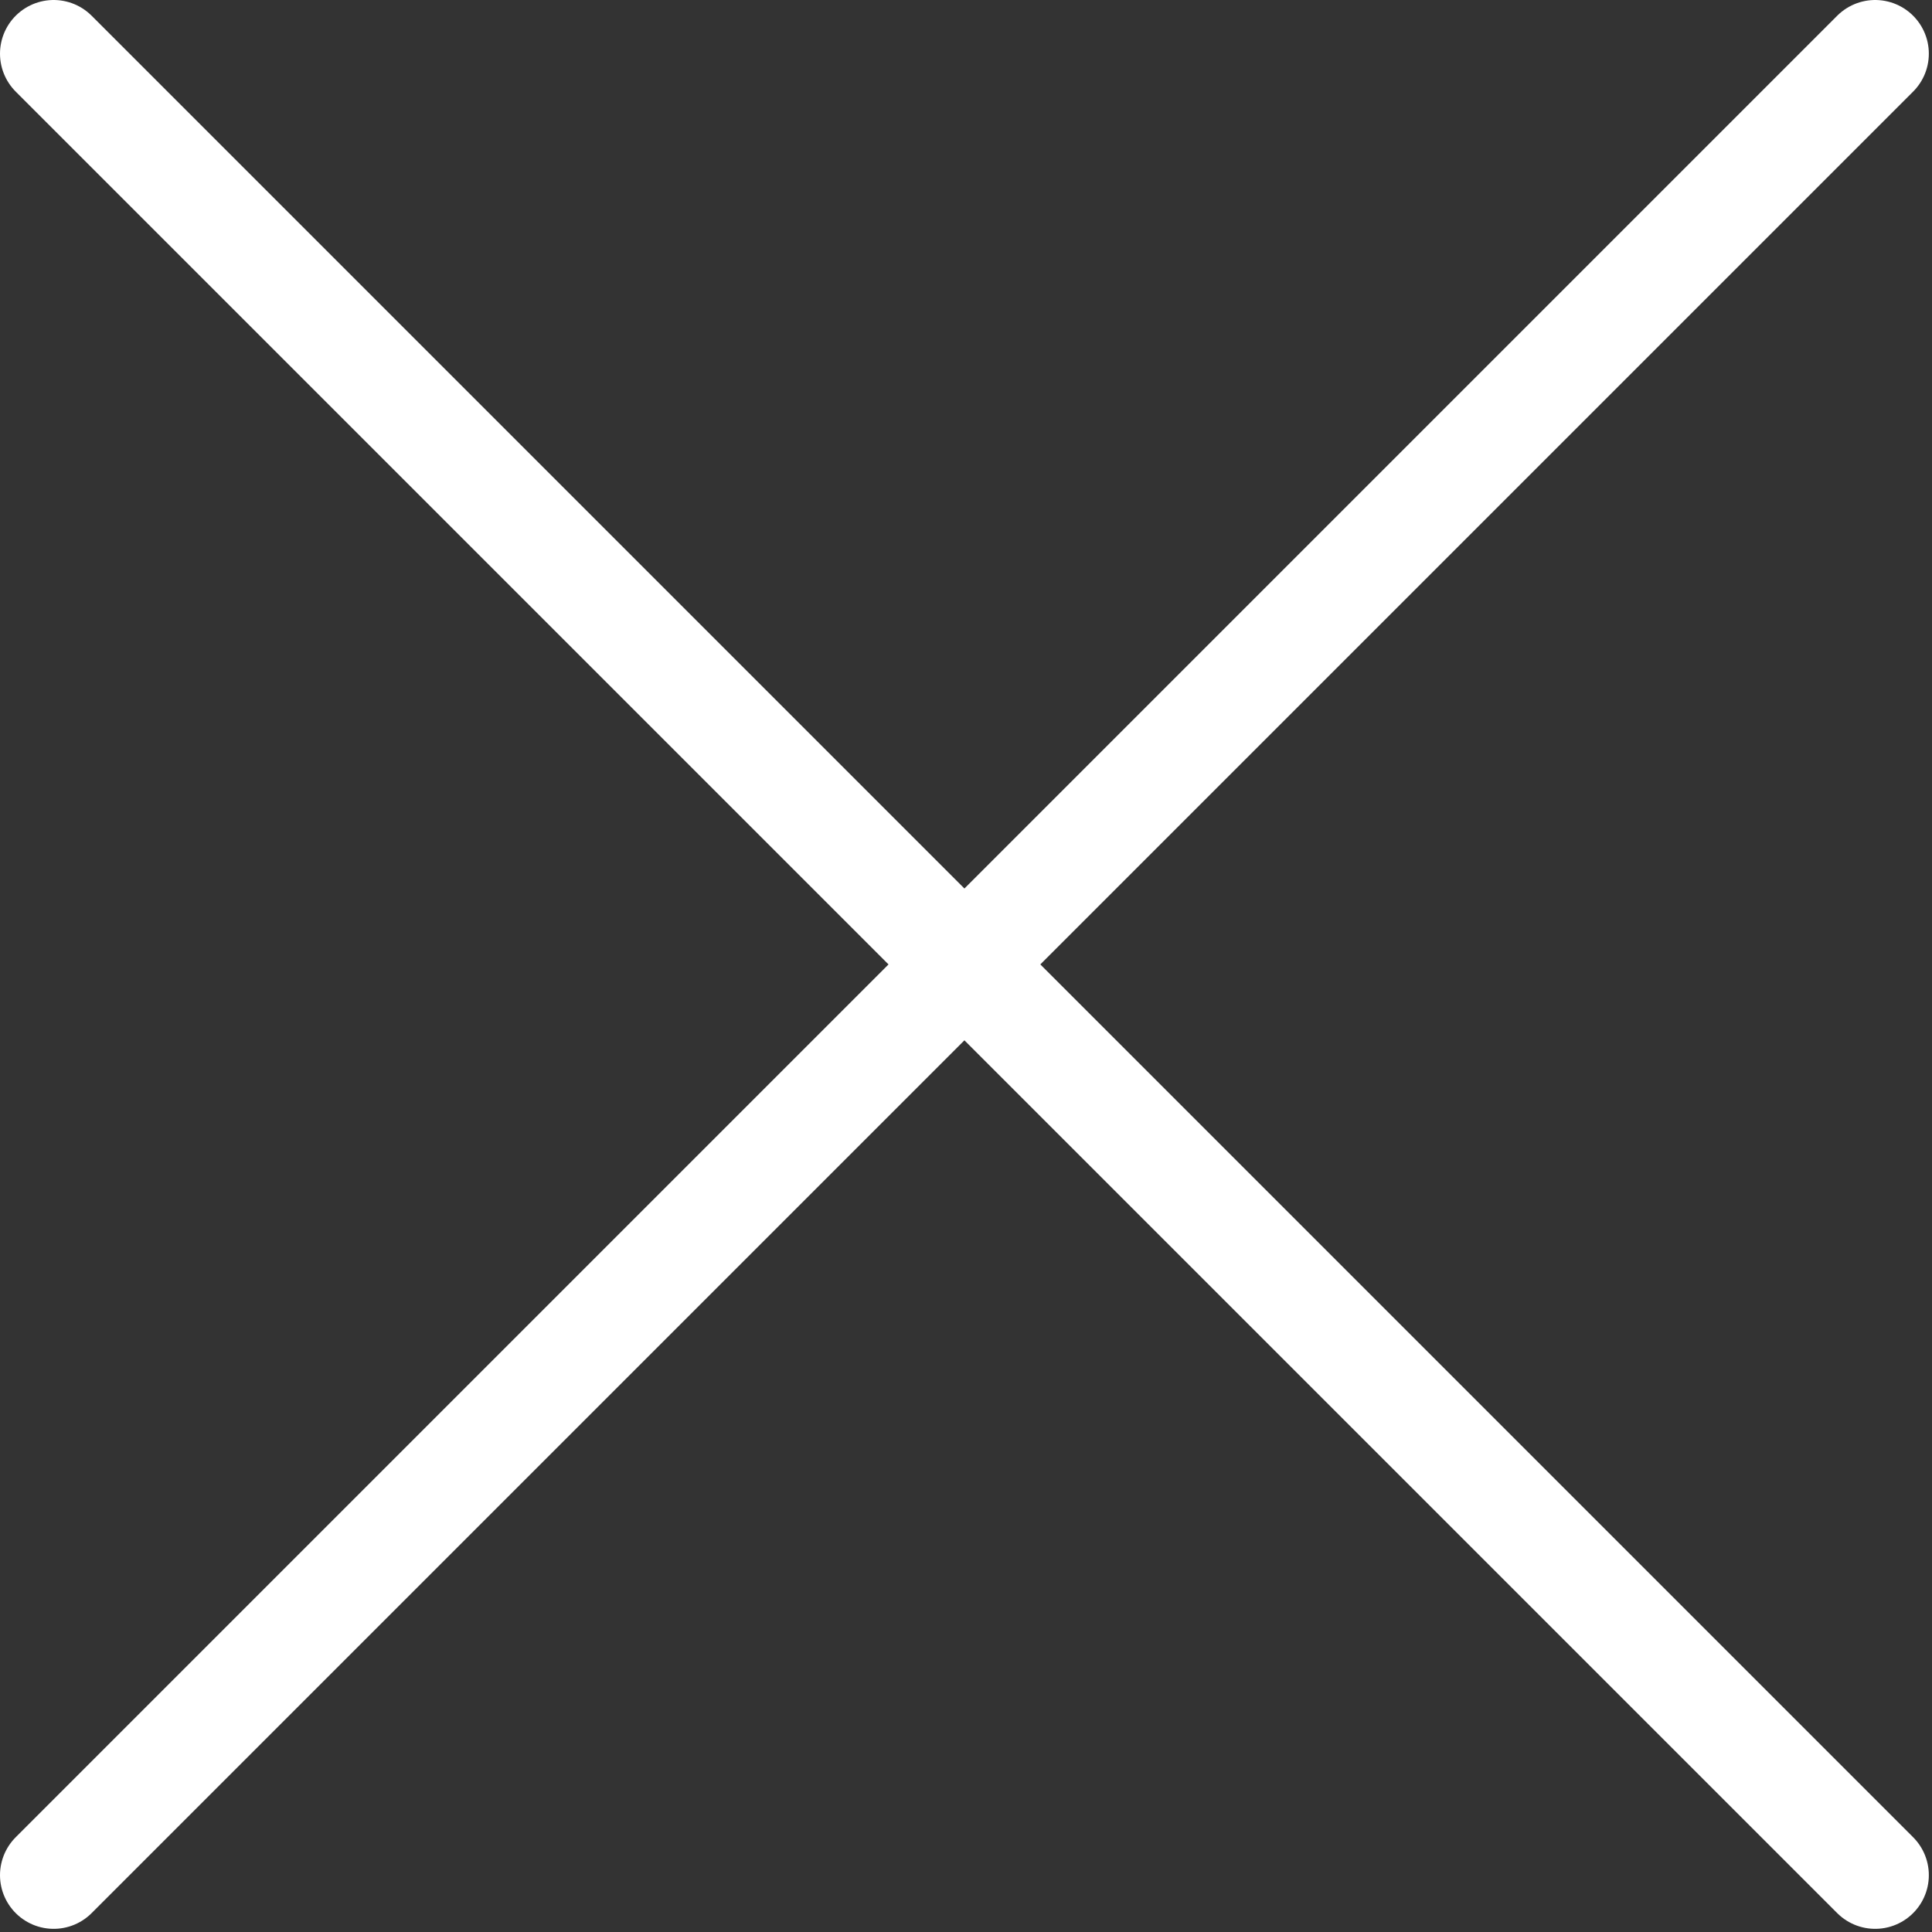
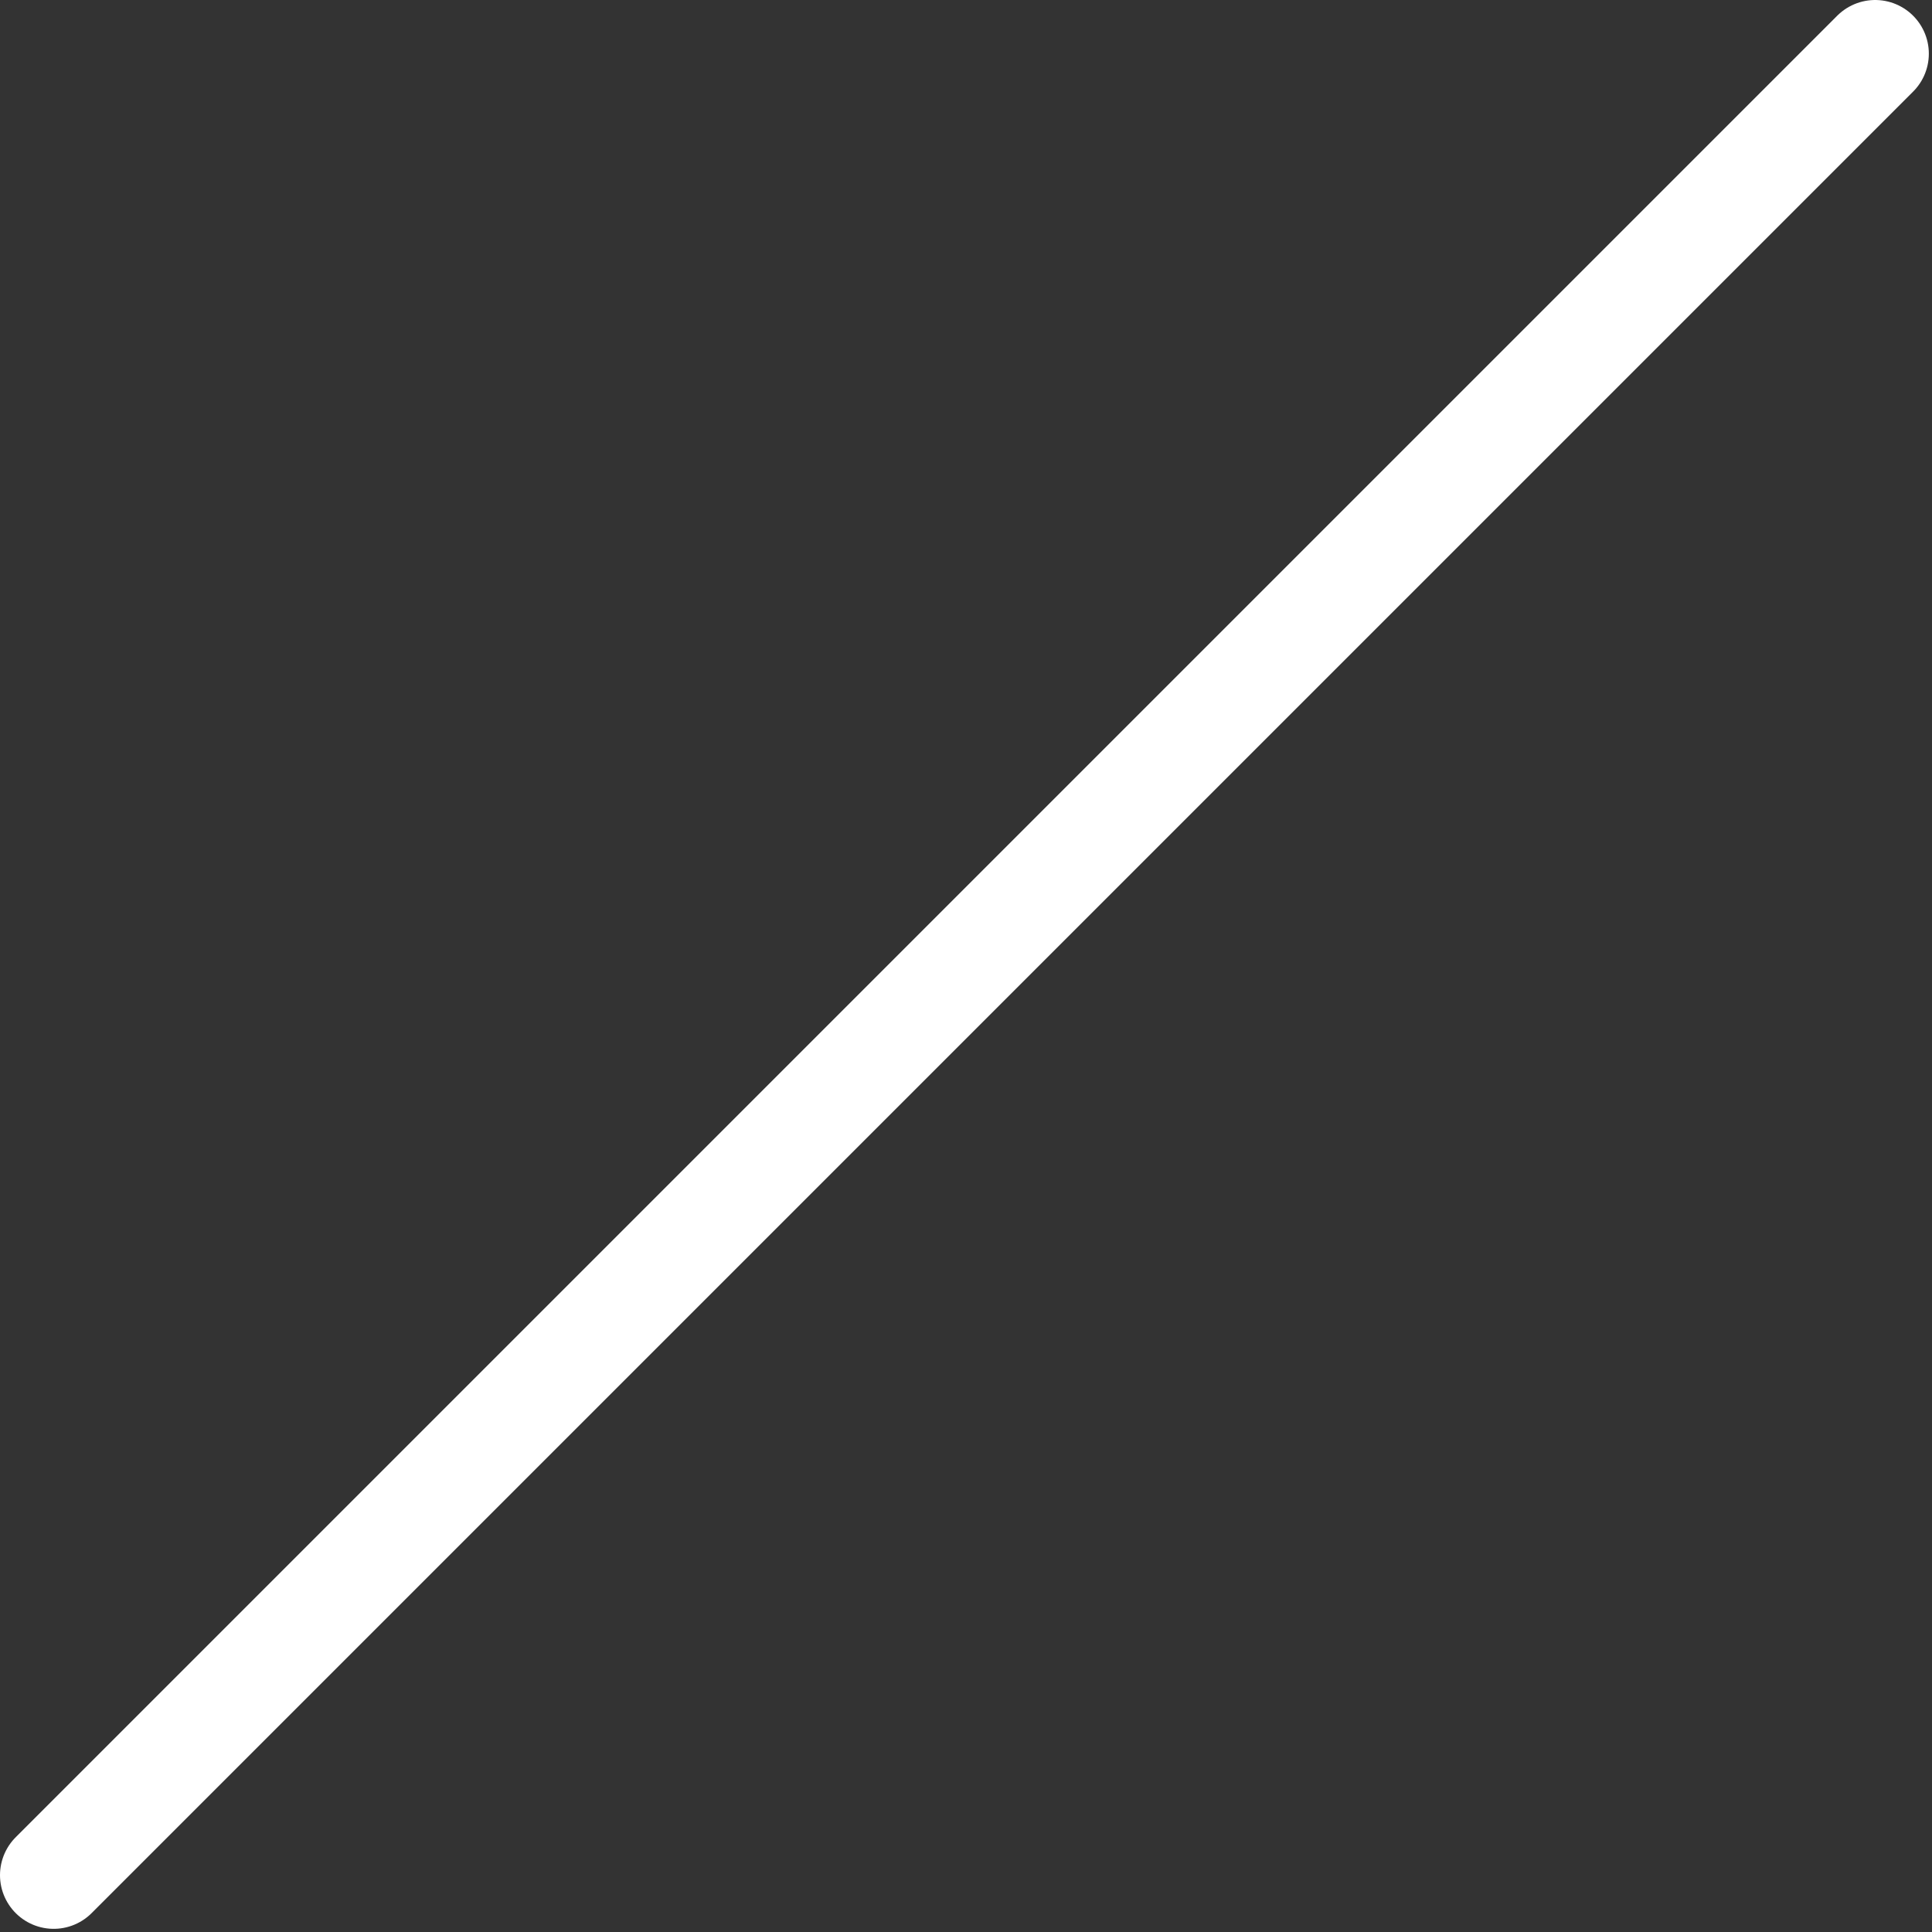
<svg xmlns="http://www.w3.org/2000/svg" width="36px" height="36px" viewBox="0 0 36 36" version="1.1">
  <rect x="0" y="0" width="36" height="36" fill="#333333" stroke="none" />
  <title>Group 4</title>
  <g id="Design" stroke="none" stroke-width="1" fill="none" fill-rule="evenodd" stroke-linecap="round" stroke-linejoin="round">
    <g id="Building" transform="translate(-1357, -53)" stroke="#FFFFFF" stroke-width="2">
      <g id="Group-4" transform="translate(1358, 54)">
-         <line x1="0" y1="0" x2="33.941" y2="33.941" id="Line" />
        <line x1="0" y1="33.941" x2="33.941" y2="0" id="Line-Copy" />
      </g>
    </g>
  </g>
</svg>